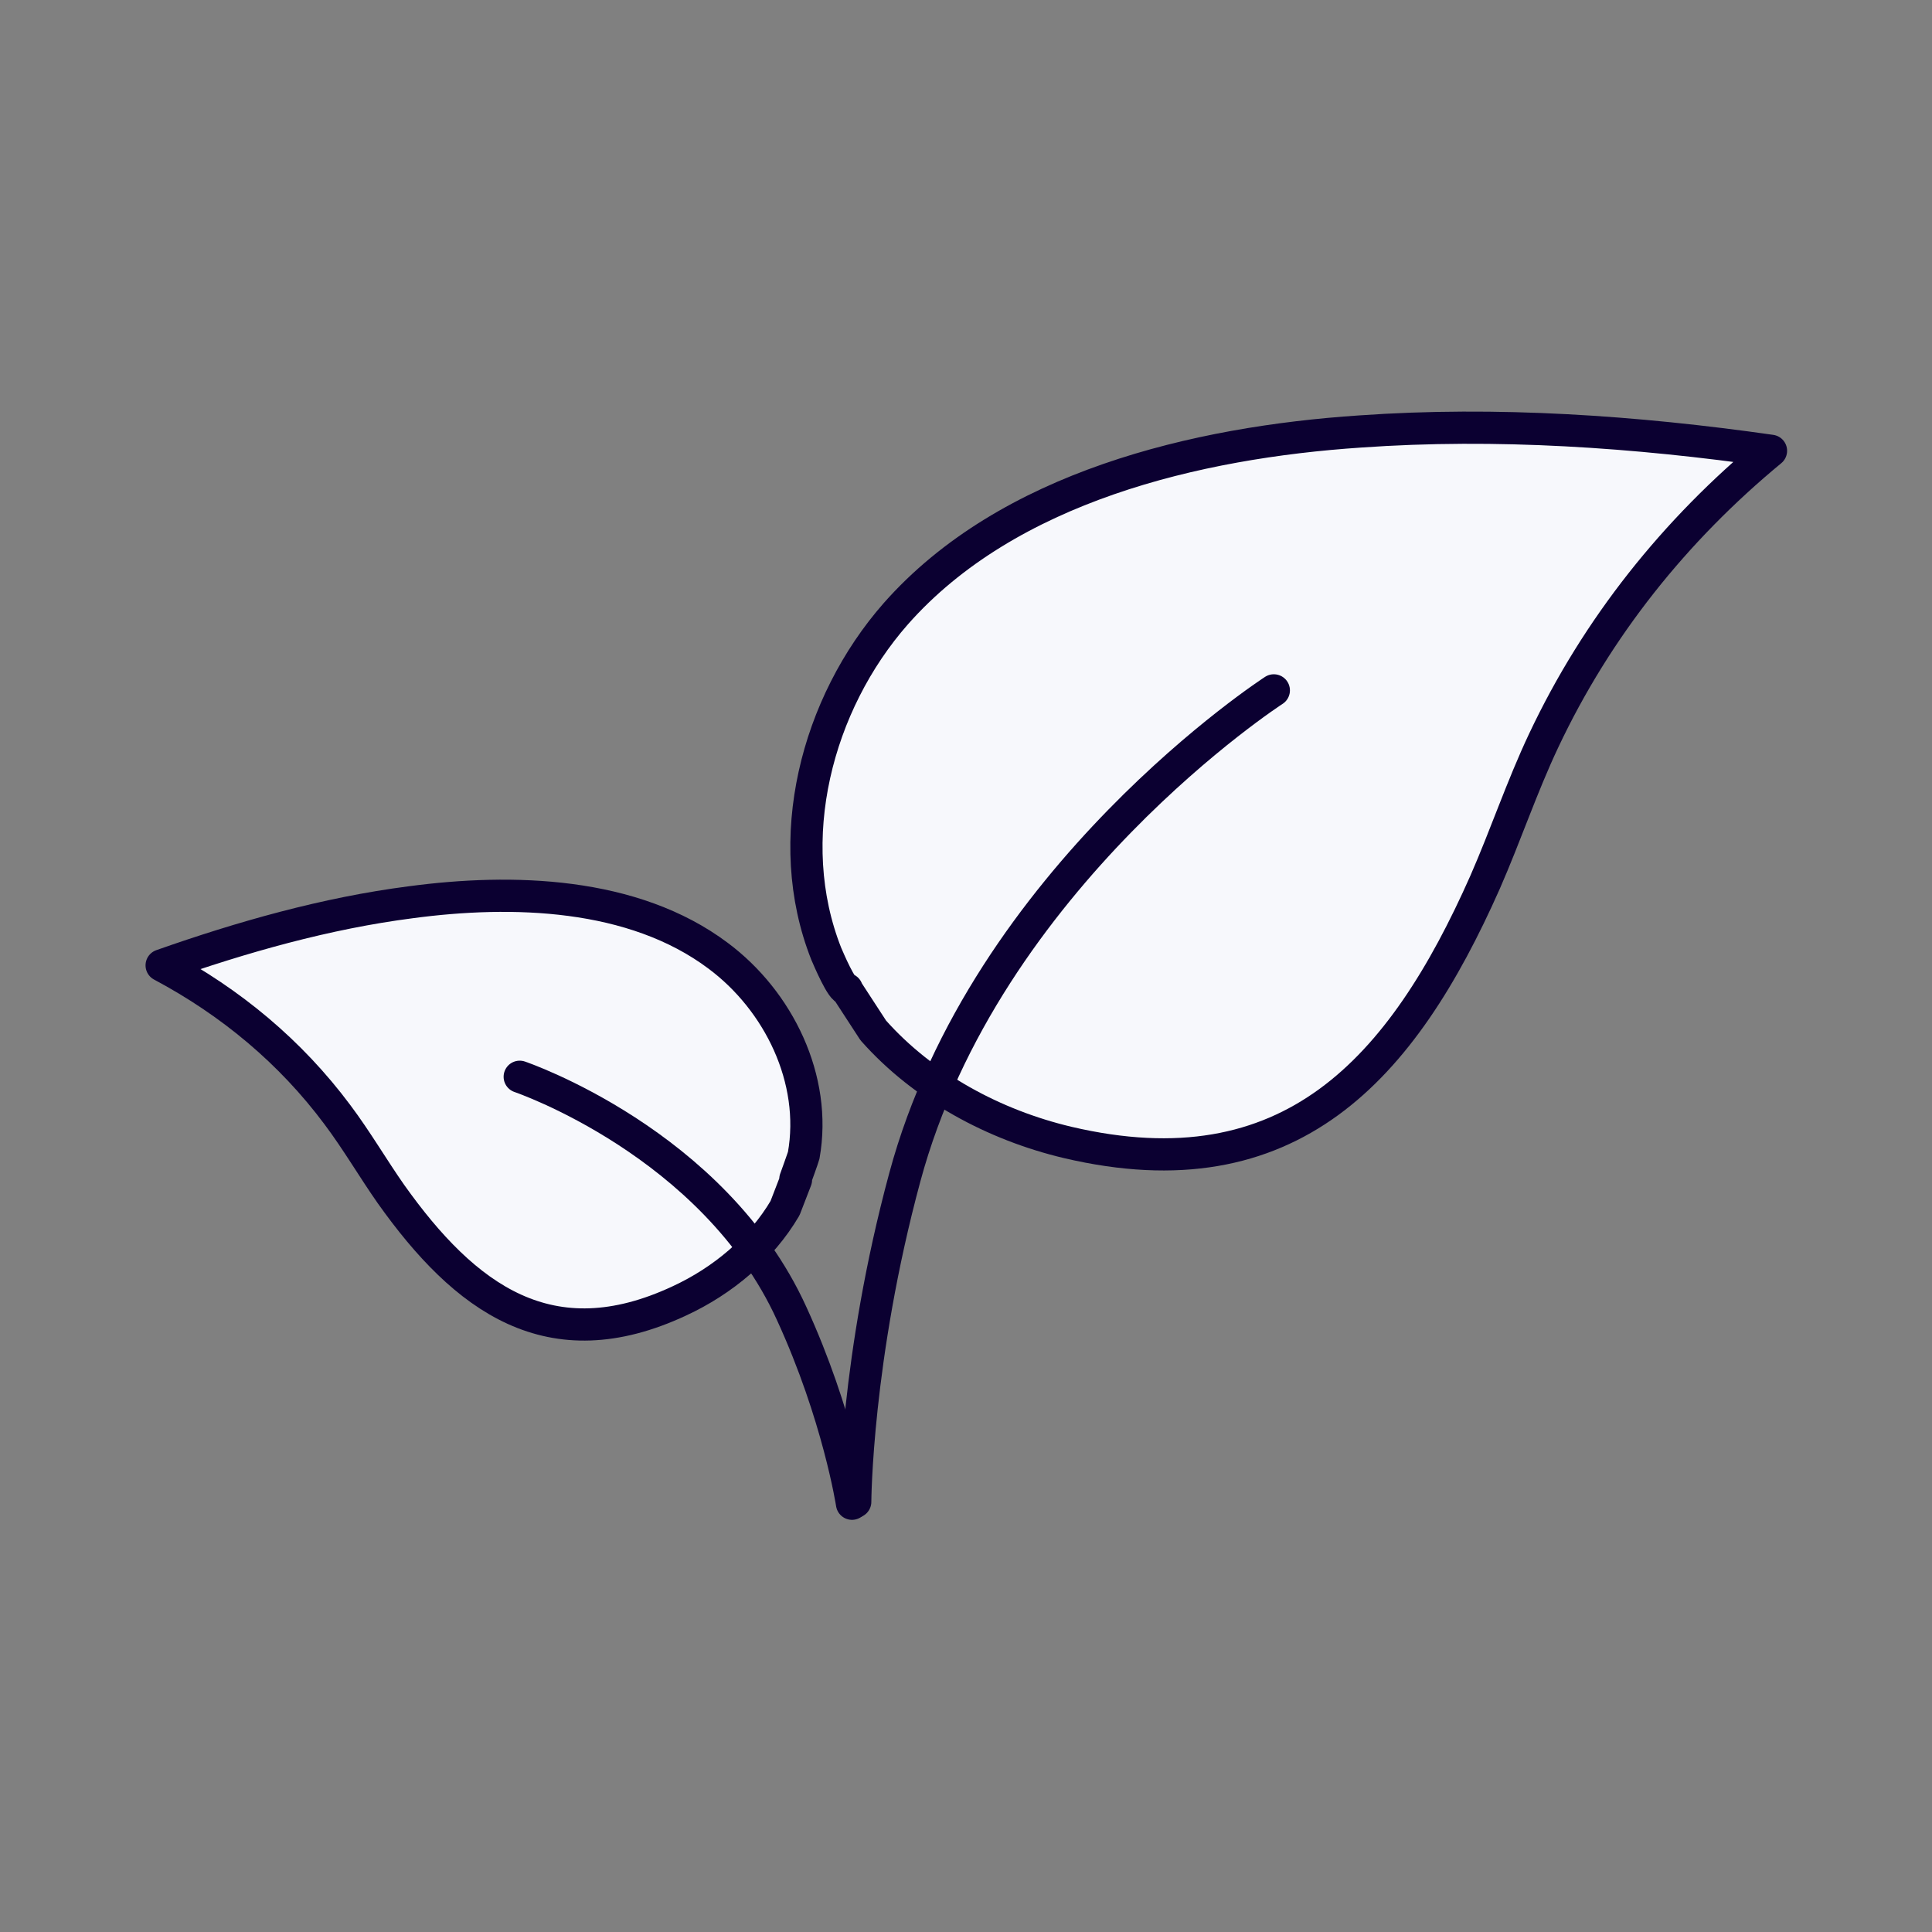
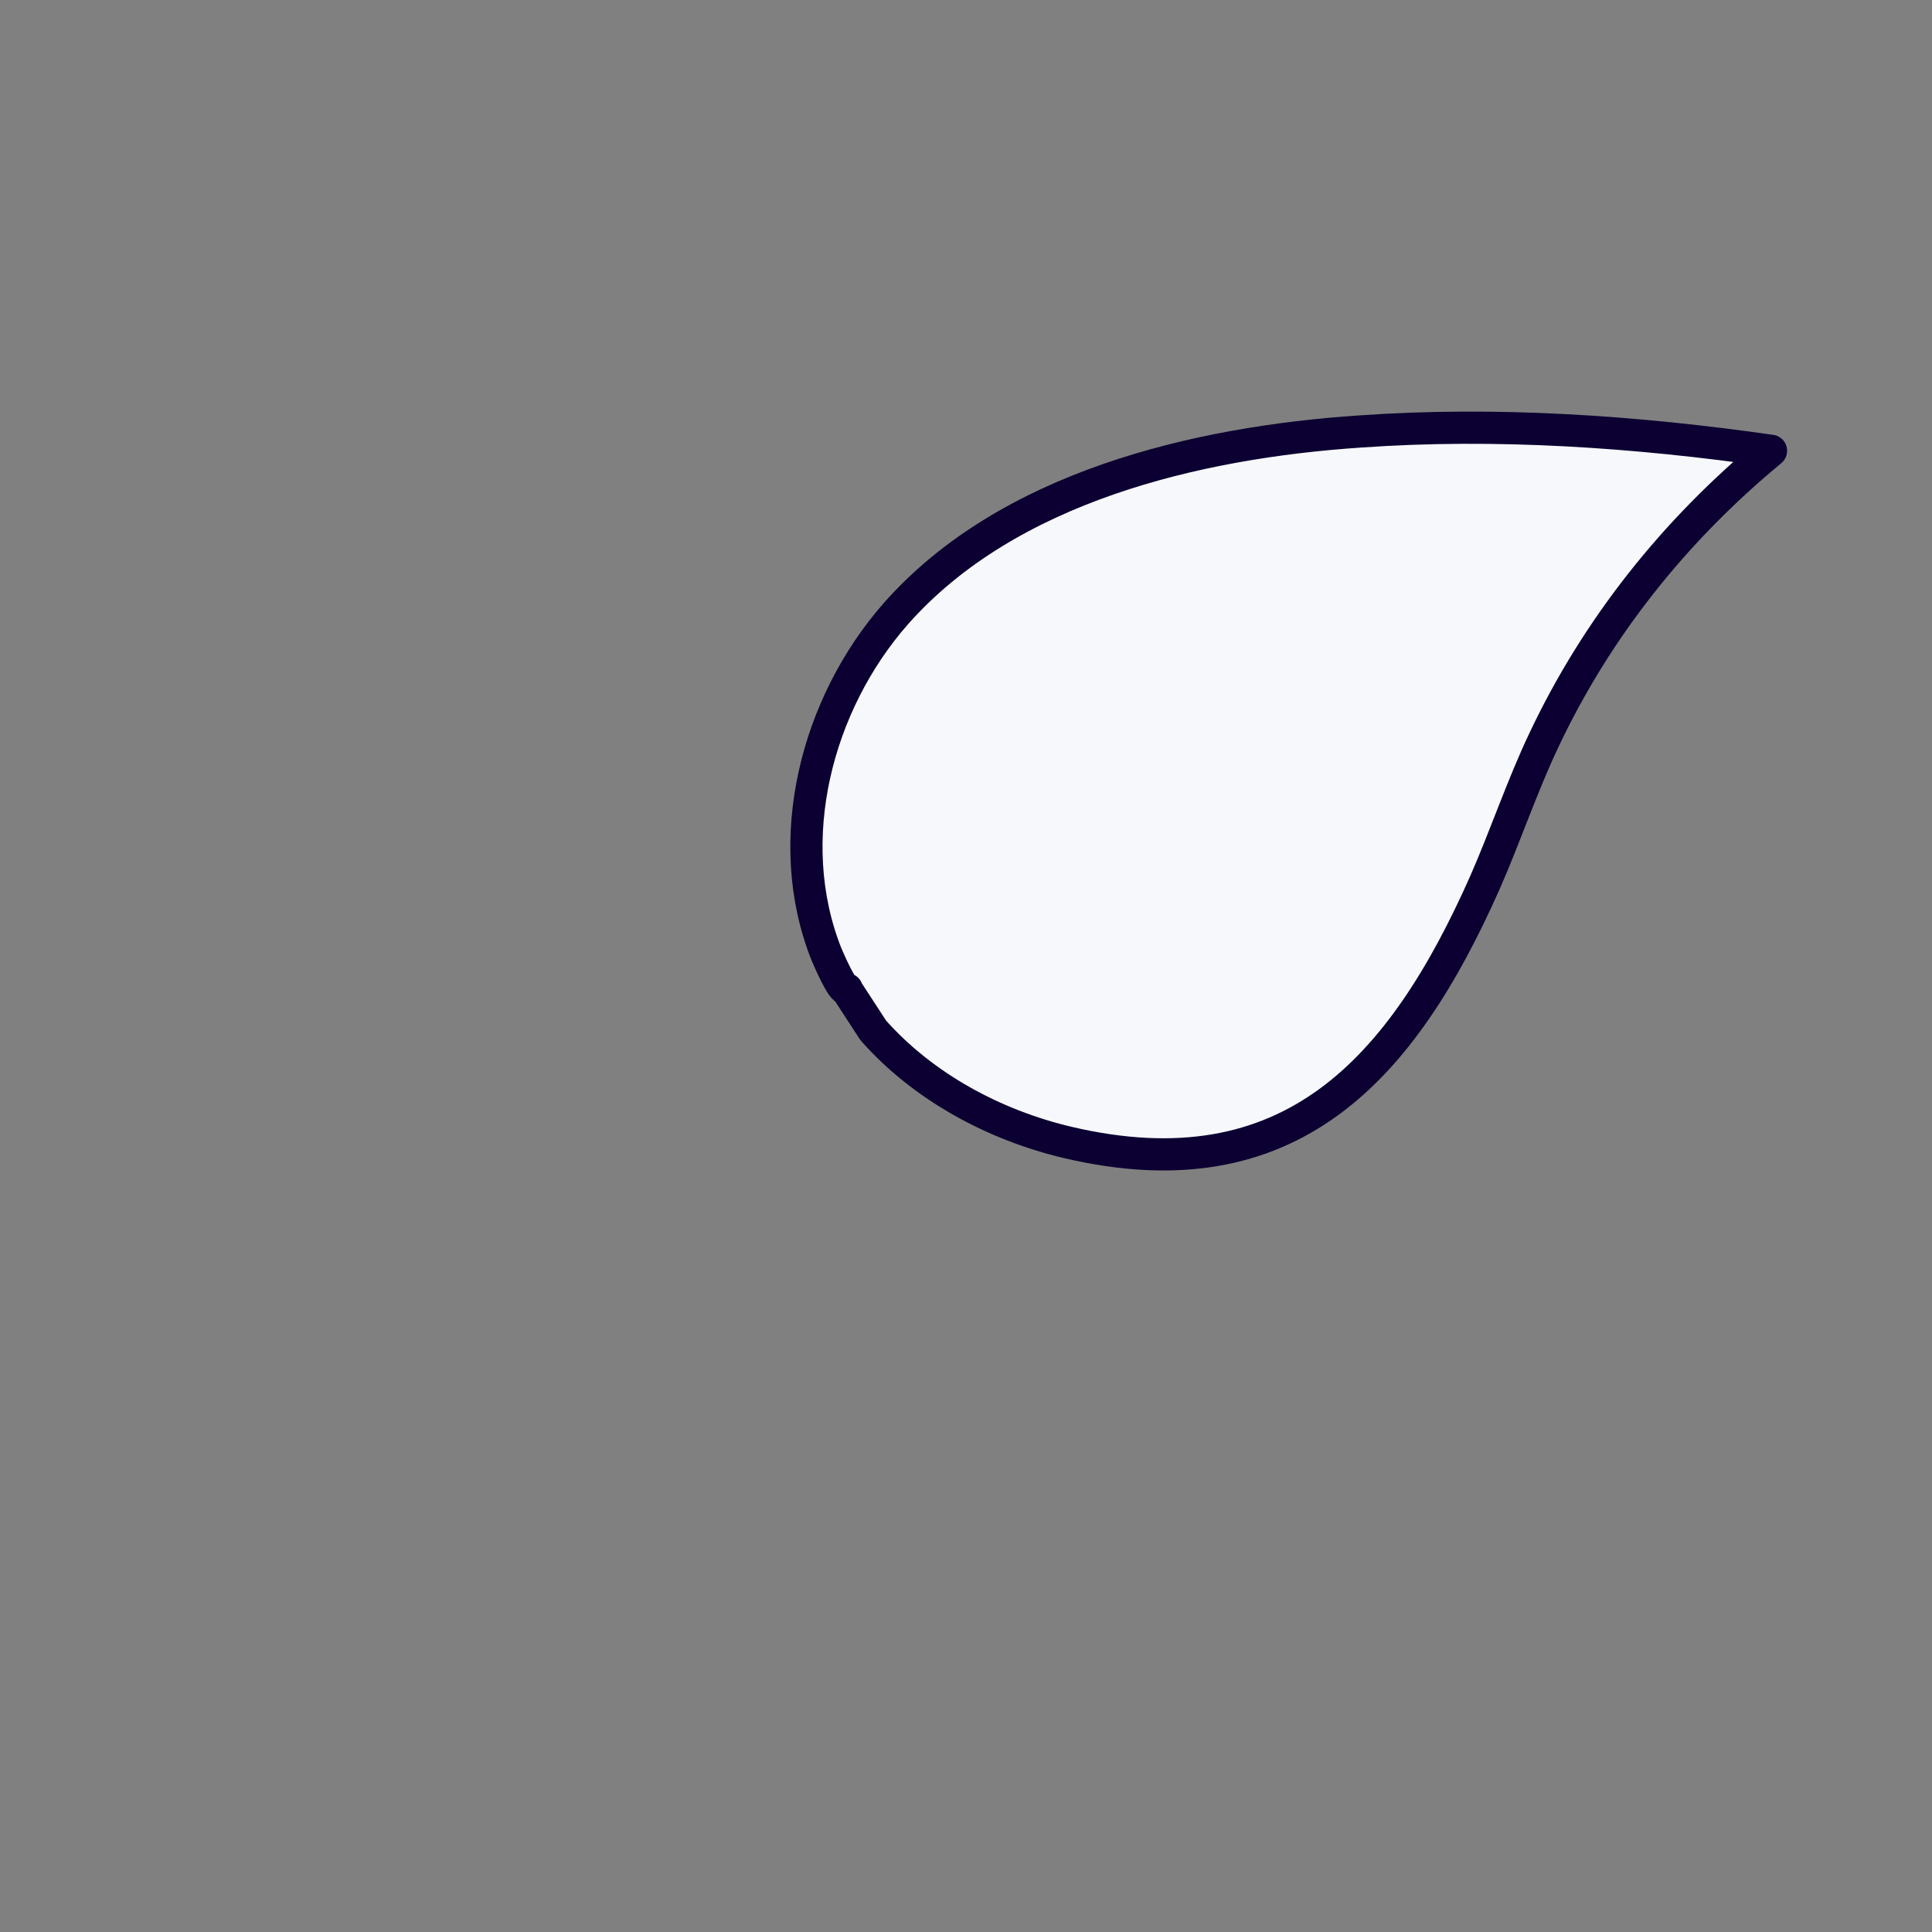
<svg xmlns="http://www.w3.org/2000/svg" id="Calque_1" data-name="Calque 1" viewBox="0 0 30 30">
  <rect x="0" y="0" width="30" height="30" fill="#808080" stroke="none" />
  <defs>
    <style>
      .cls-1 {
        fill: #f7f8fc;
      }

      .cls-1, .cls-2 {
        stroke: #0b0031;
        stroke-linecap: round;
        stroke-linejoin: round;
        stroke-width: .5px;
      }

      .cls-2 {
        fill: none;
      }
    </style>
  </defs>
-   <path class="cls-1" d="M12.35,18.31s.12-.33.13-.37c.21-1.18-.39-2.4-1.33-3.1-1.32-.99-3.2-1.04-4.77-.83-1.32.17-2.62.54-3.87.98,1.07.57,2,1.34,2.73,2.32.3.4.55.83.83,1.23,1.15,1.62,2.47,2.6,4.48,1.66.67-.31,1.27-.81,1.64-1.44l.17-.44Z" />
-   <path class="cls-2" d="M8.07,16.72s3.01,1.02,4.22,3.67c.73,1.59.94,2.96.94,2.96" />
  <path class="cls-1" d="M13.15,15.36c-.07.04-.29-.48-.32-.55-.7-1.77-.15-3.88,1.08-5.28,1.74-1.97,4.67-2.66,7.21-2.83,2.12-.15,4.28,0,6.38.3-1.49,1.23-2.7,2.74-3.53,4.5-.34.72-.59,1.47-.91,2.2-1.29,2.91-3.03,4.85-6.48,4.04-1.14-.27-2.24-.86-3.02-1.74l-.41-.63Z" />
-   <path class="cls-2" d="M19.78,10.72s-4.47,2.89-5.73,7.56c-.76,2.81-.77,5.04-.77,5.04" />
</svg>